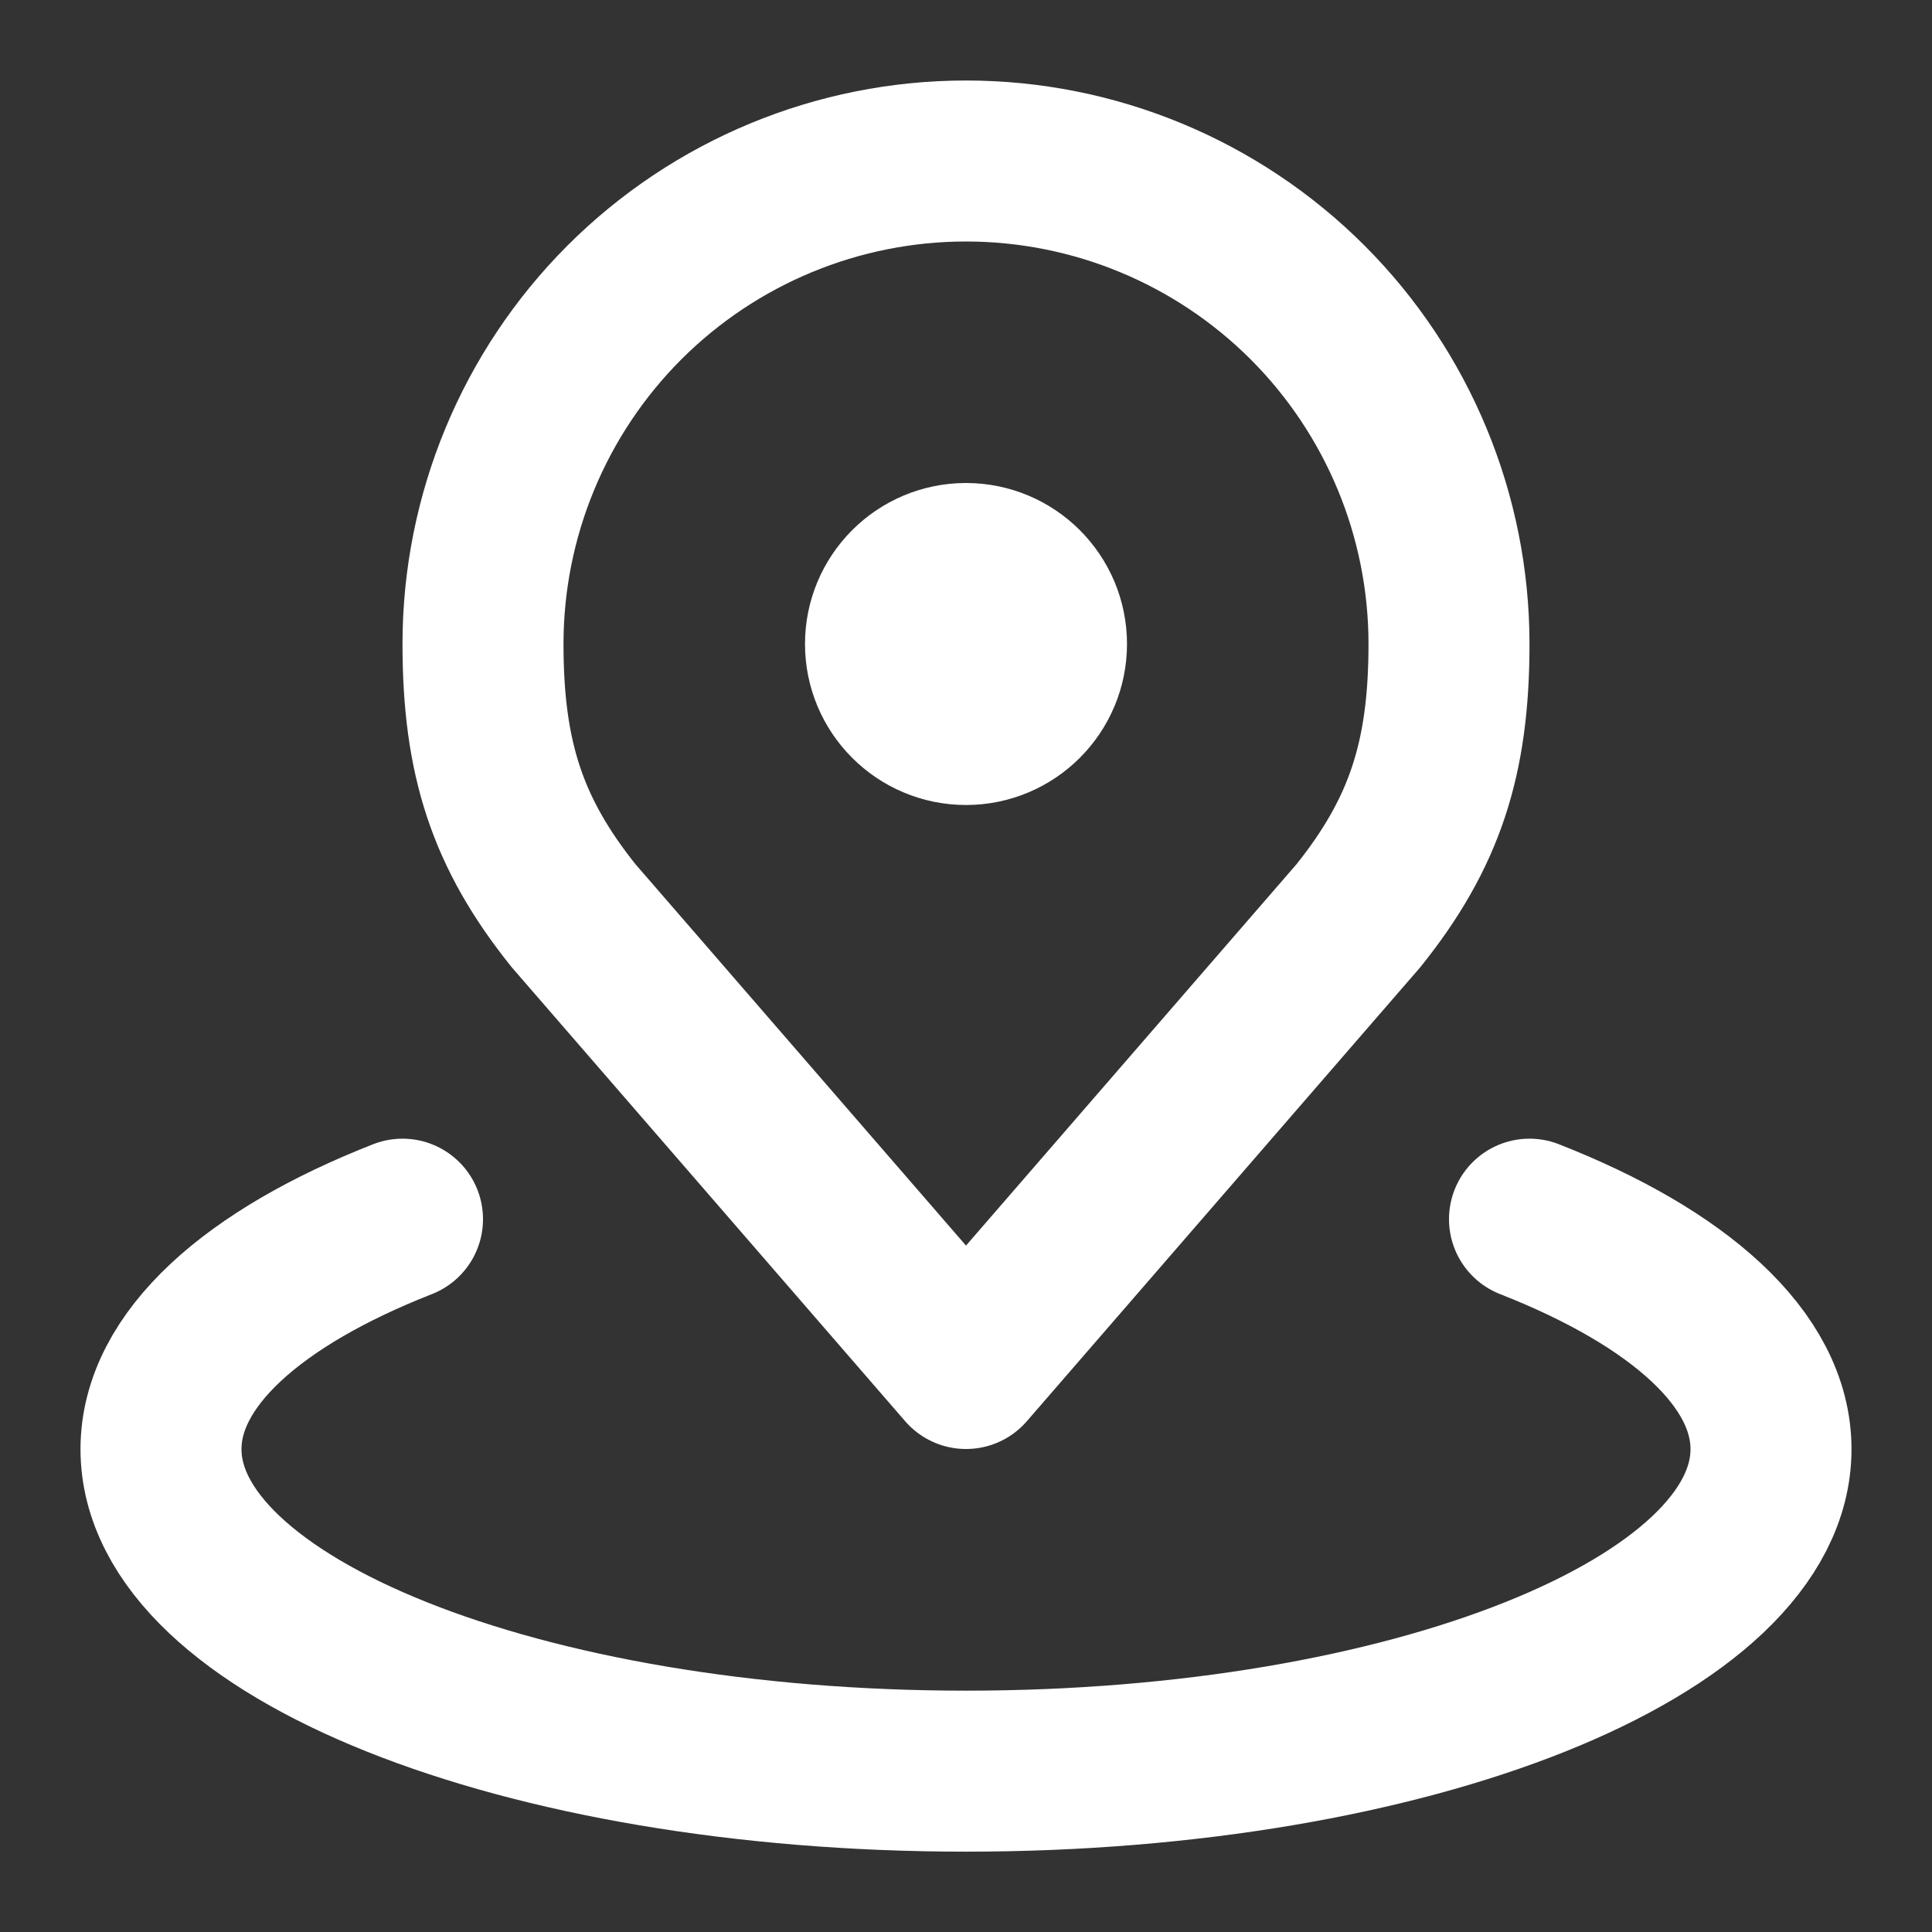
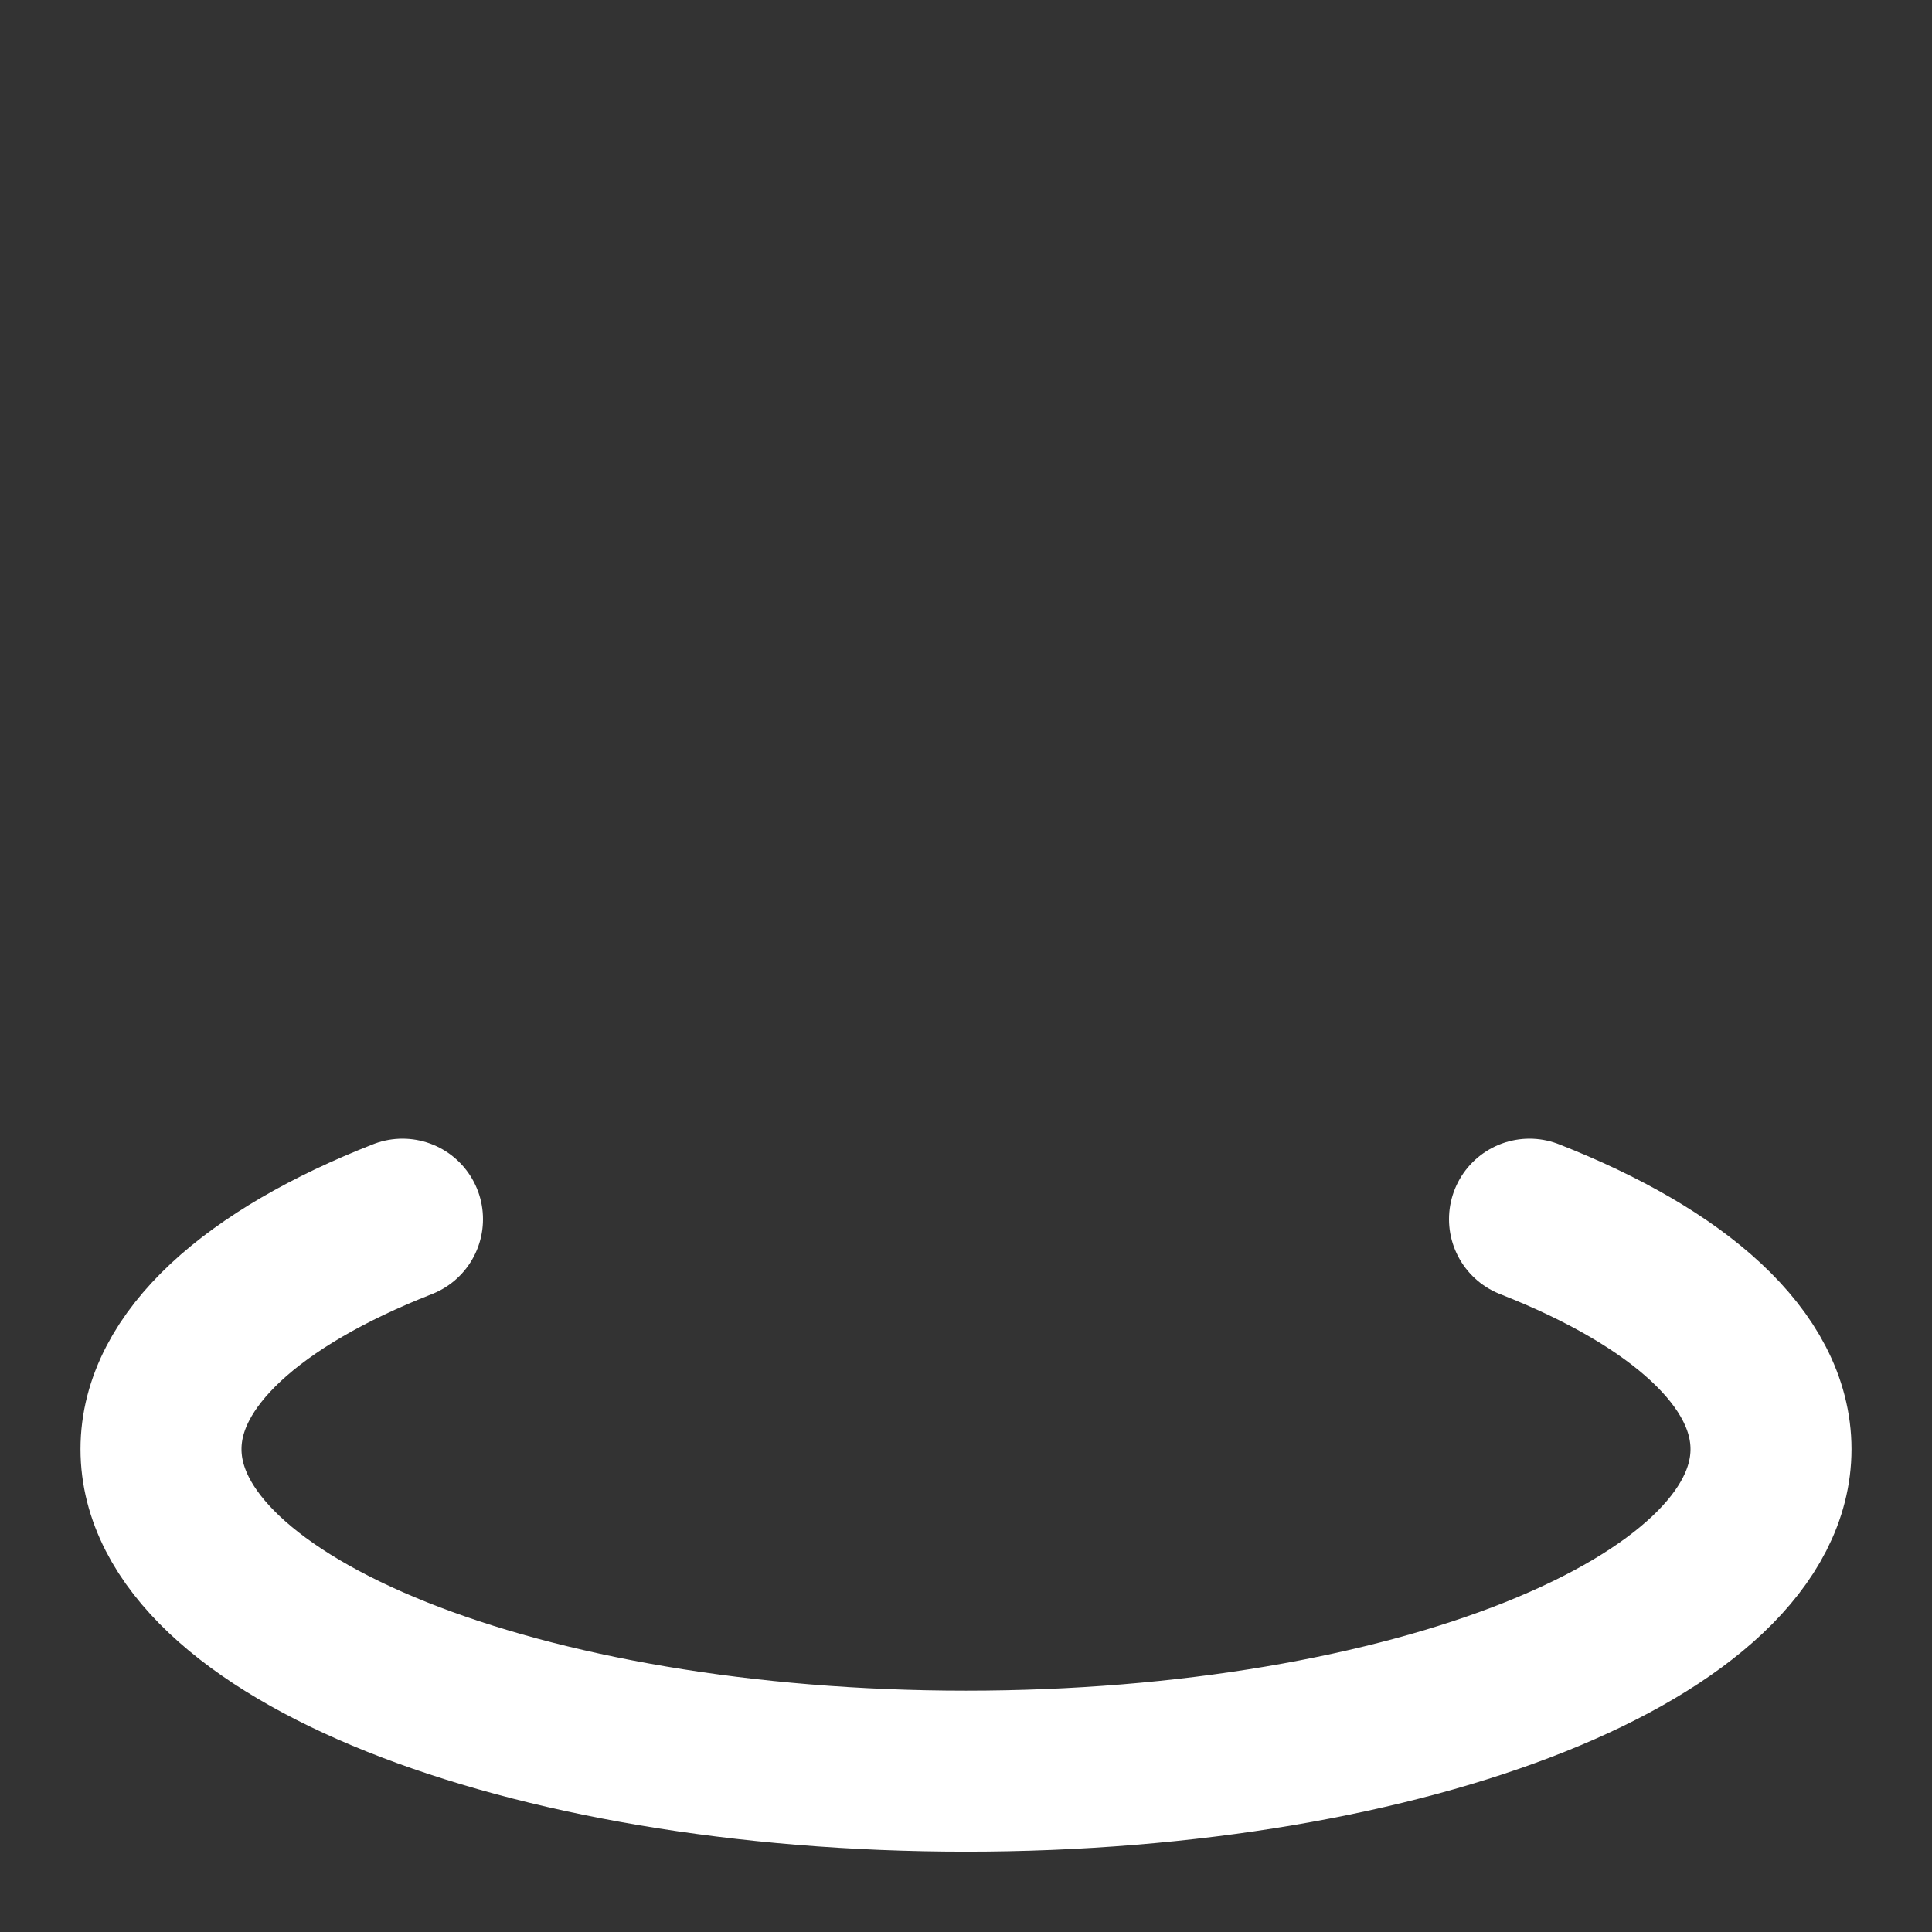
<svg xmlns="http://www.w3.org/2000/svg" width="24" height="24" viewBox="0 0 24 24" fill="none">
  <rect x="0" y="0" width="24" height="24" fill="#333333" stroke="none" />
-   <path d="M12 2C10.409 2 8.883 2.632 7.757 3.757C6.632 4.883 6 6.409 6 8C6 9.419 6.302 10.348 7.125 11.375L12 17L16.875 11.375C17.698 10.348 18 9.419 18 8C18 6.409 17.368 4.883 16.243 3.757C15.117 2.632 13.591 2 12 2V2Z" stroke="white" stroke-width="2" stroke-linecap="round" stroke-linejoin="round" />
  <path d="M5 15.145C3.149 15.871 2 16.883 2 18.002C2 20.212 6.477 22.002 12 22.002C17.523 22.002 22 20.212 22 18.002C22 16.883 20.851 15.871 19 15.145" stroke="white" stroke-width="2" stroke-linecap="round" stroke-linejoin="round" />
-   <path d="M12 9C12.552 9 13 8.552 13 8C13 7.448 12.552 7 12 7C11.448 7 11 7.448 11 8C11 8.552 11.448 9 12 9Z" stroke="white" stroke-width="2" stroke-linecap="round" stroke-linejoin="round" />
</svg>